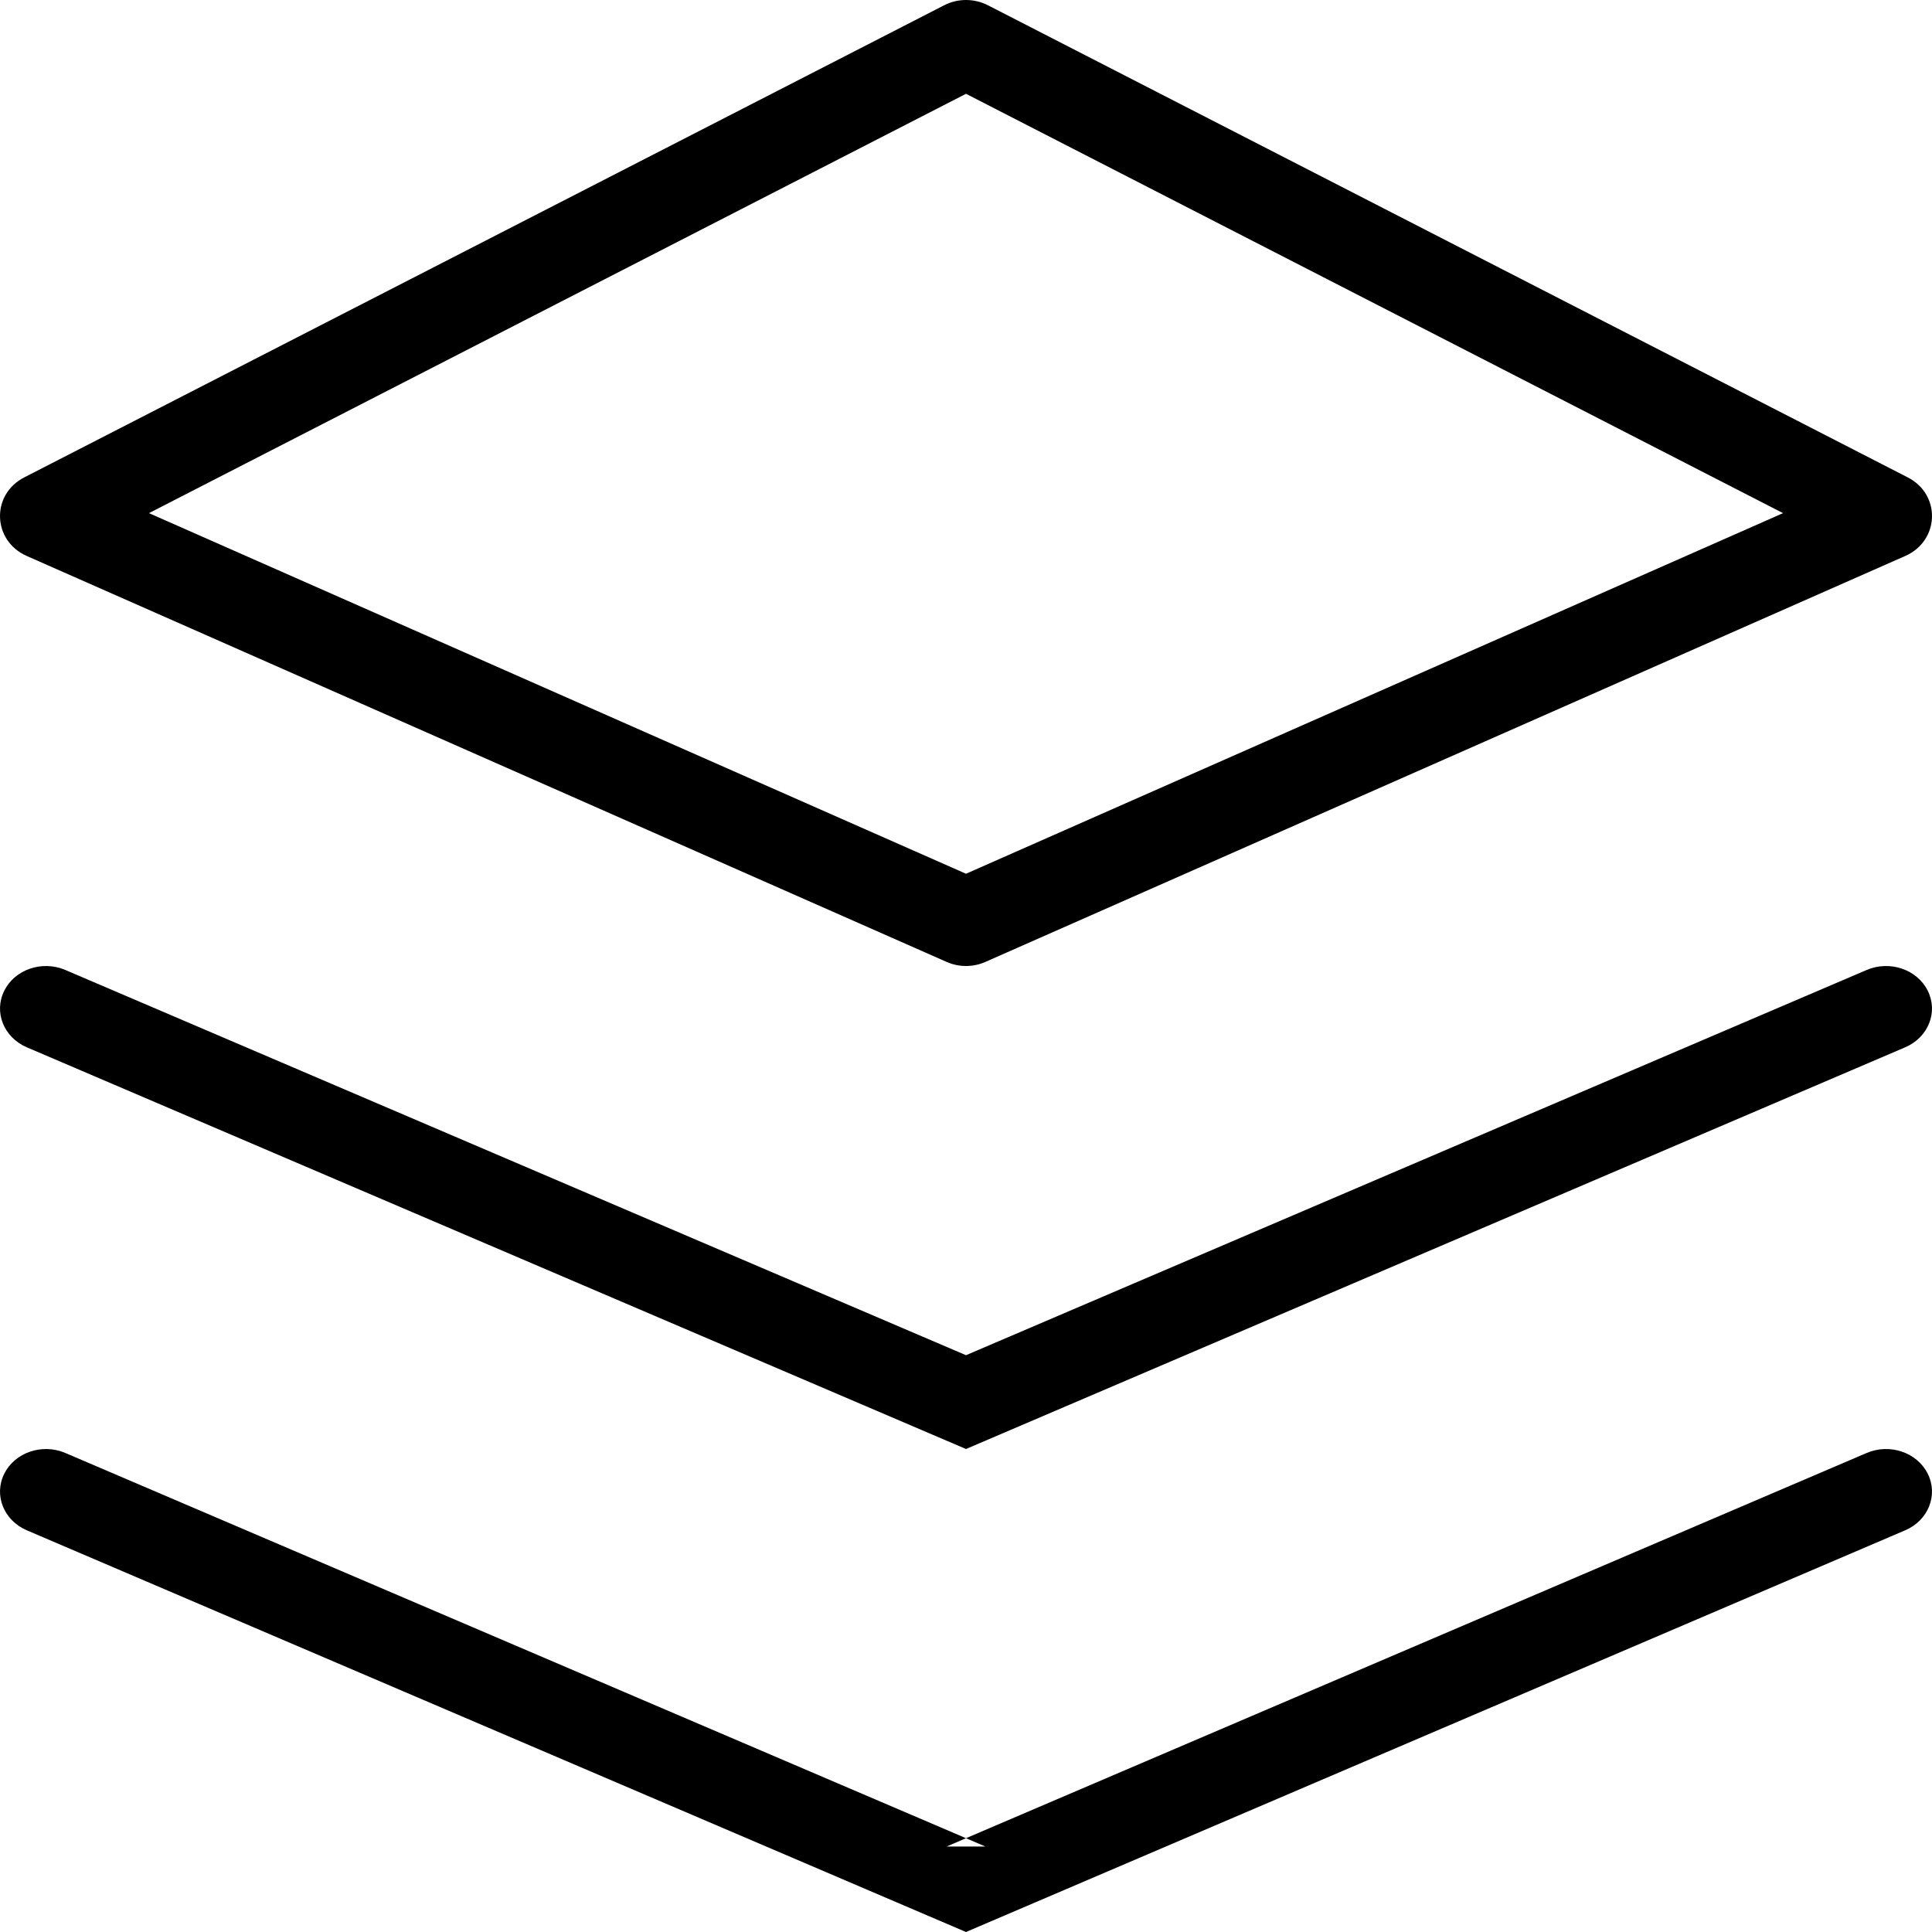
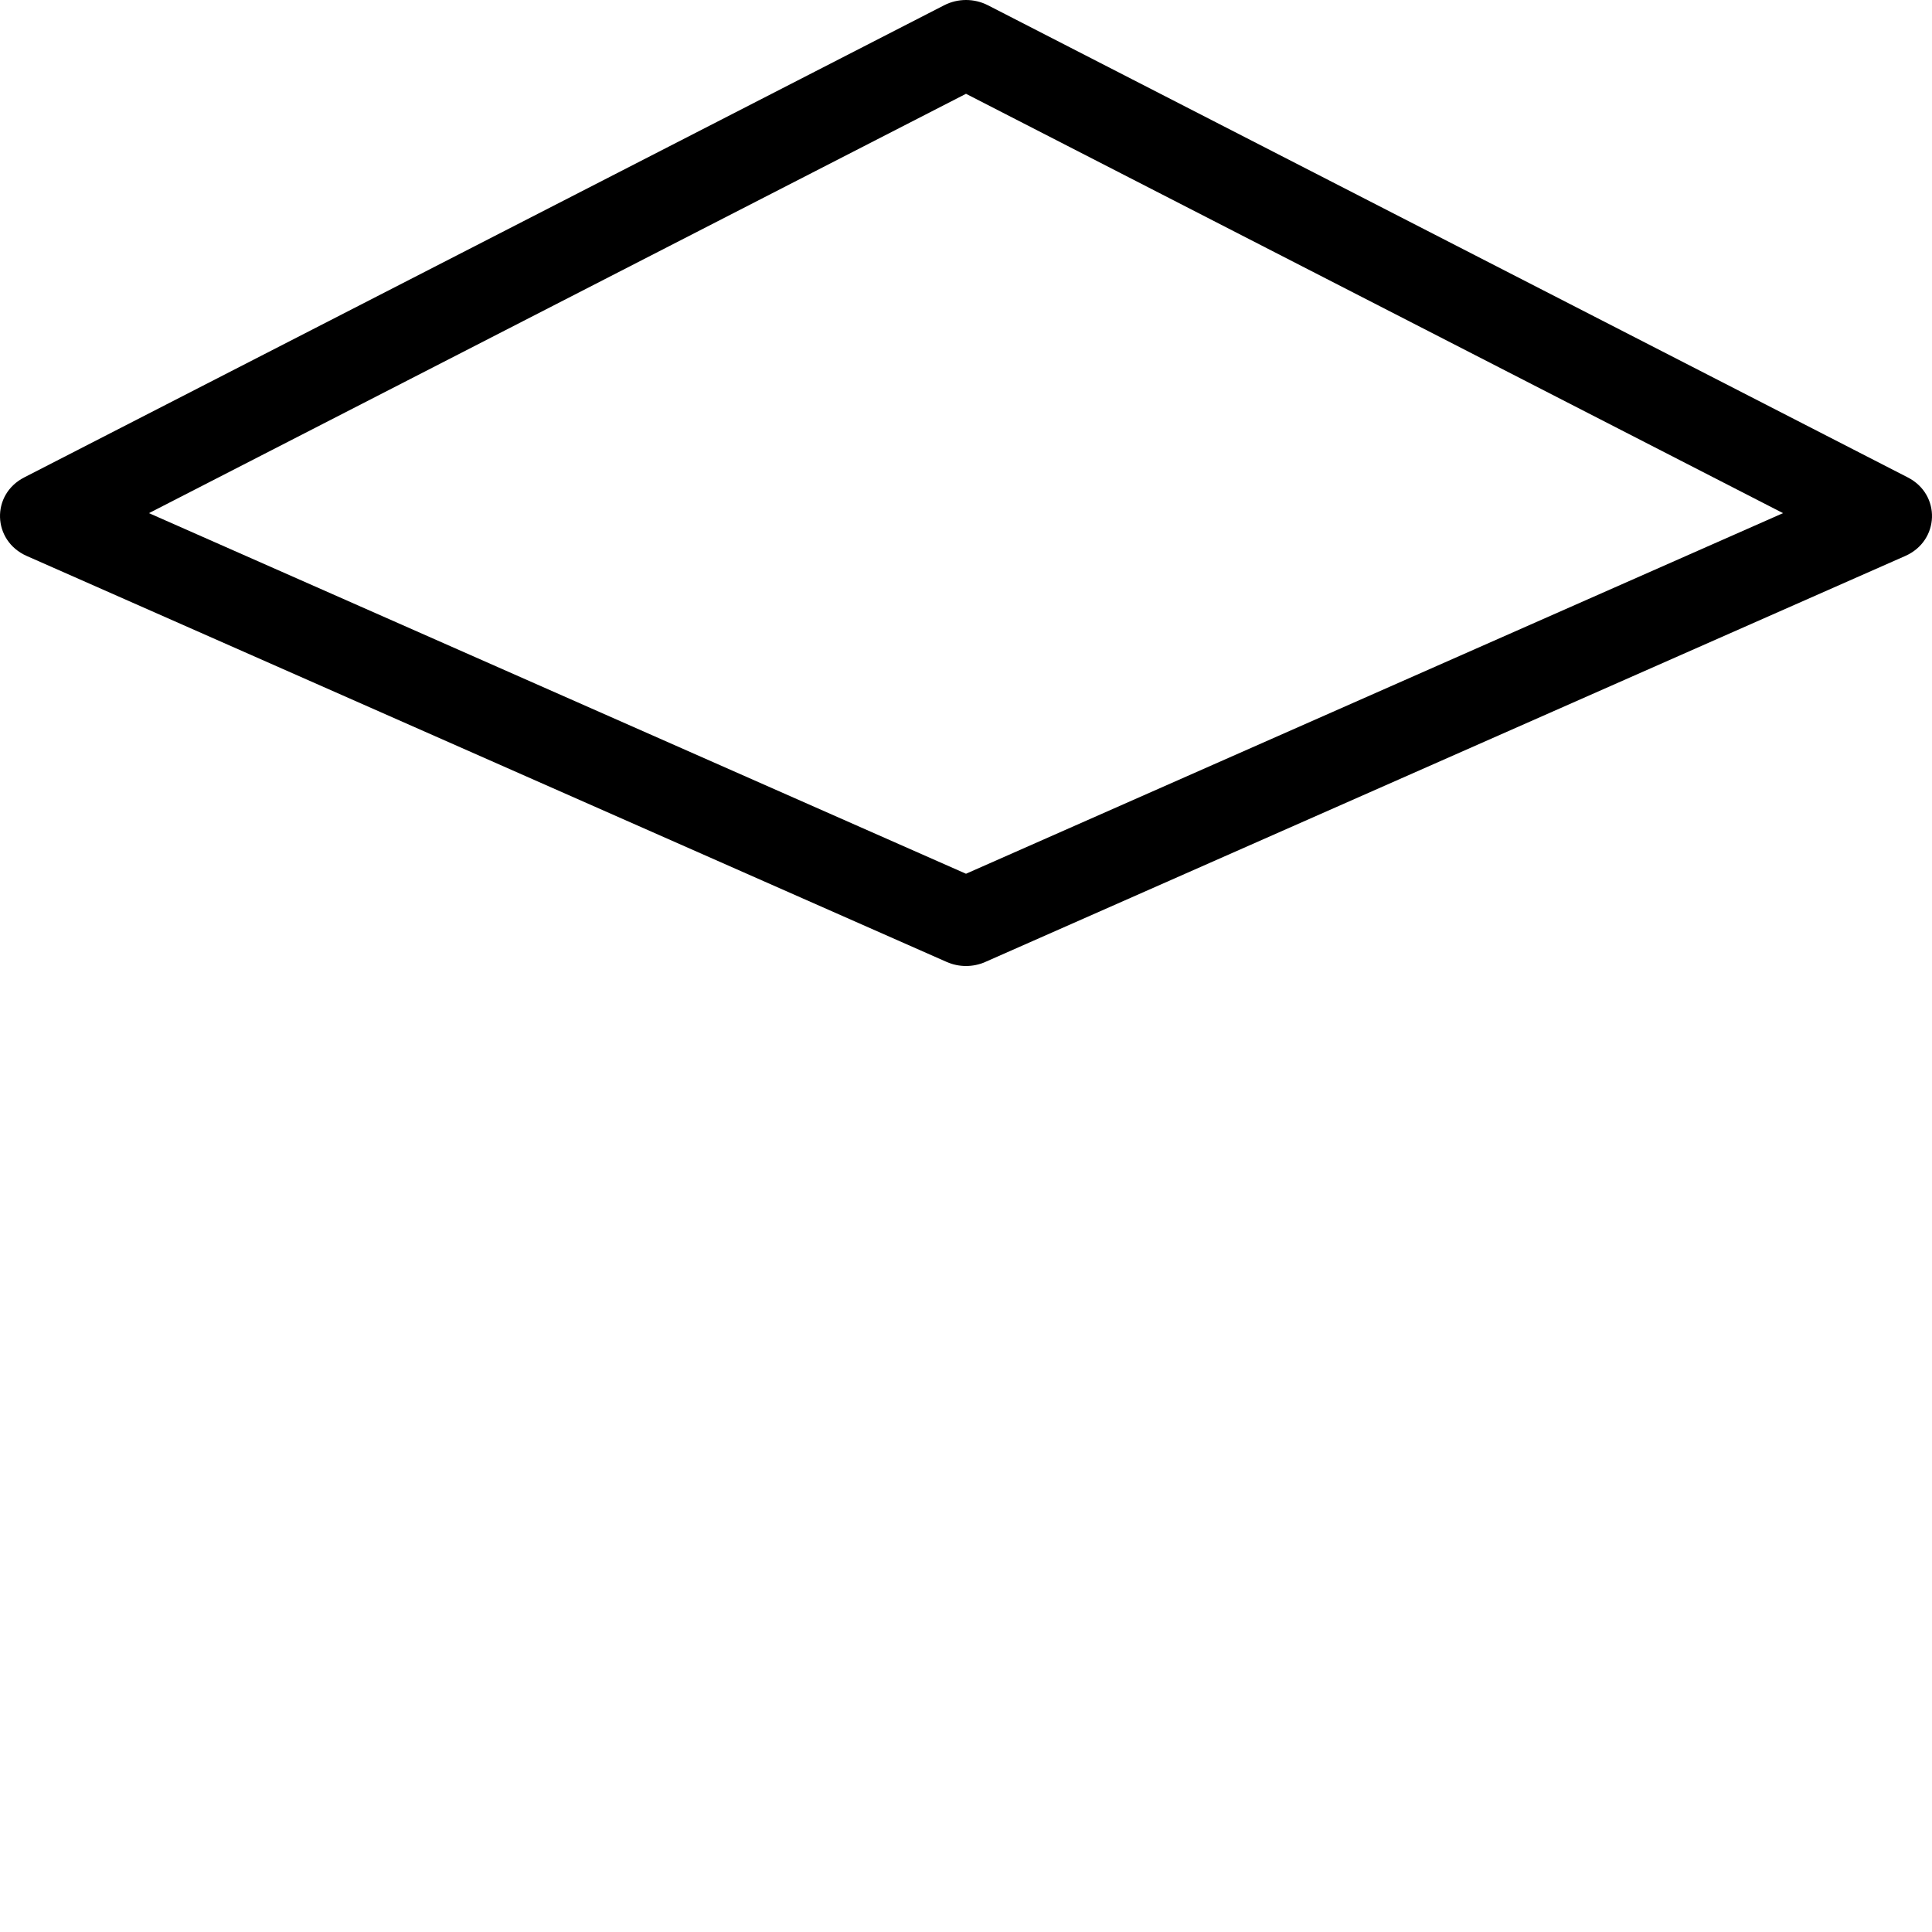
<svg xmlns="http://www.w3.org/2000/svg" width="20" height="20" viewBox="0 0 20 20" fill="none">
  <path fill-rule="evenodd" clip-rule="evenodd" d="M10.226 0.054C10.085 -0.018 9.915 -0.018 9.775 0.054L0.251 4.942C-0.095 5.119 -0.08 5.597 0.276 5.755L9.8 9.958C9.927 10.014 10.073 10.014 10.2 9.958L19.724 5.755C20.08 5.597 20.095 5.119 19.749 4.942L10.226 0.054ZM10 9.045L1.542 5.312L10 0.971L18.458 5.312L10 9.045Z" fill="black" />
-   <path d="M0.676 10.041C0.437 9.939 0.154 10.035 0.044 10.256C-0.066 10.477 0.038 10.738 0.276 10.841L10 15L19.724 10.841C19.962 10.738 20.066 10.477 19.956 10.256C19.846 10.035 19.563 9.939 19.324 10.041L10 14.029L0.676 10.041Z" fill="black" />
-   <path fill-rule="evenodd" clip-rule="evenodd" d="M0.676 15.041C0.437 14.939 0.154 15.035 0.044 15.256C-0.066 15.477 0.038 15.738 0.276 15.841L10 20L19.724 15.841C19.962 15.738 20.066 15.477 19.956 15.256C19.846 15.035 19.563 14.939 19.324 15.041L10 19.029L0.676 15.041ZM10 19.029L10.2 19.115H9.8L10 19.029Z" fill="black" />
</svg>